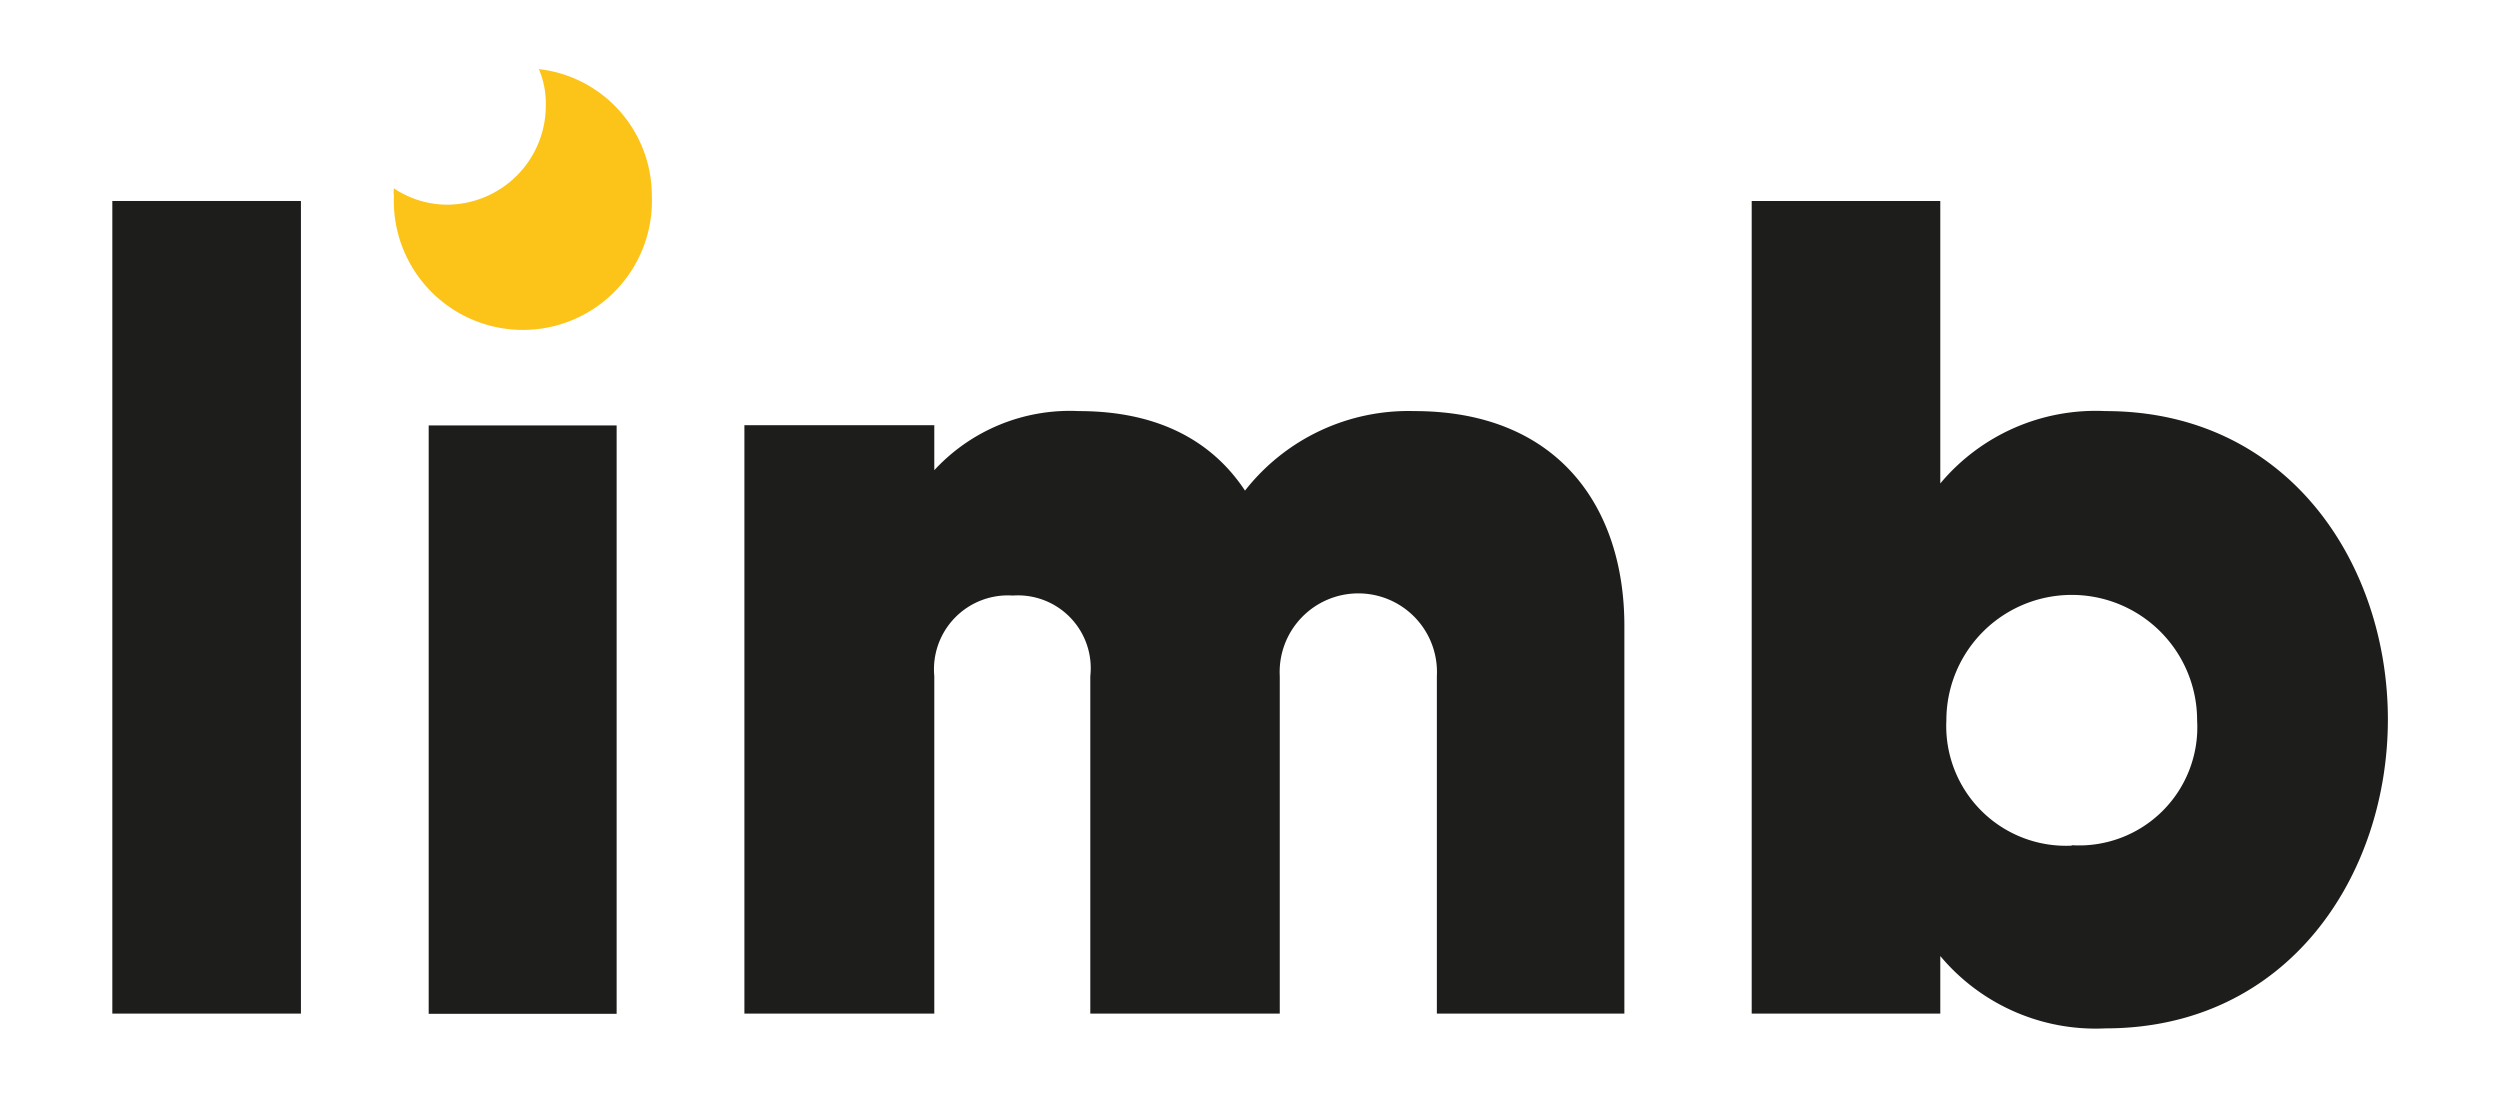
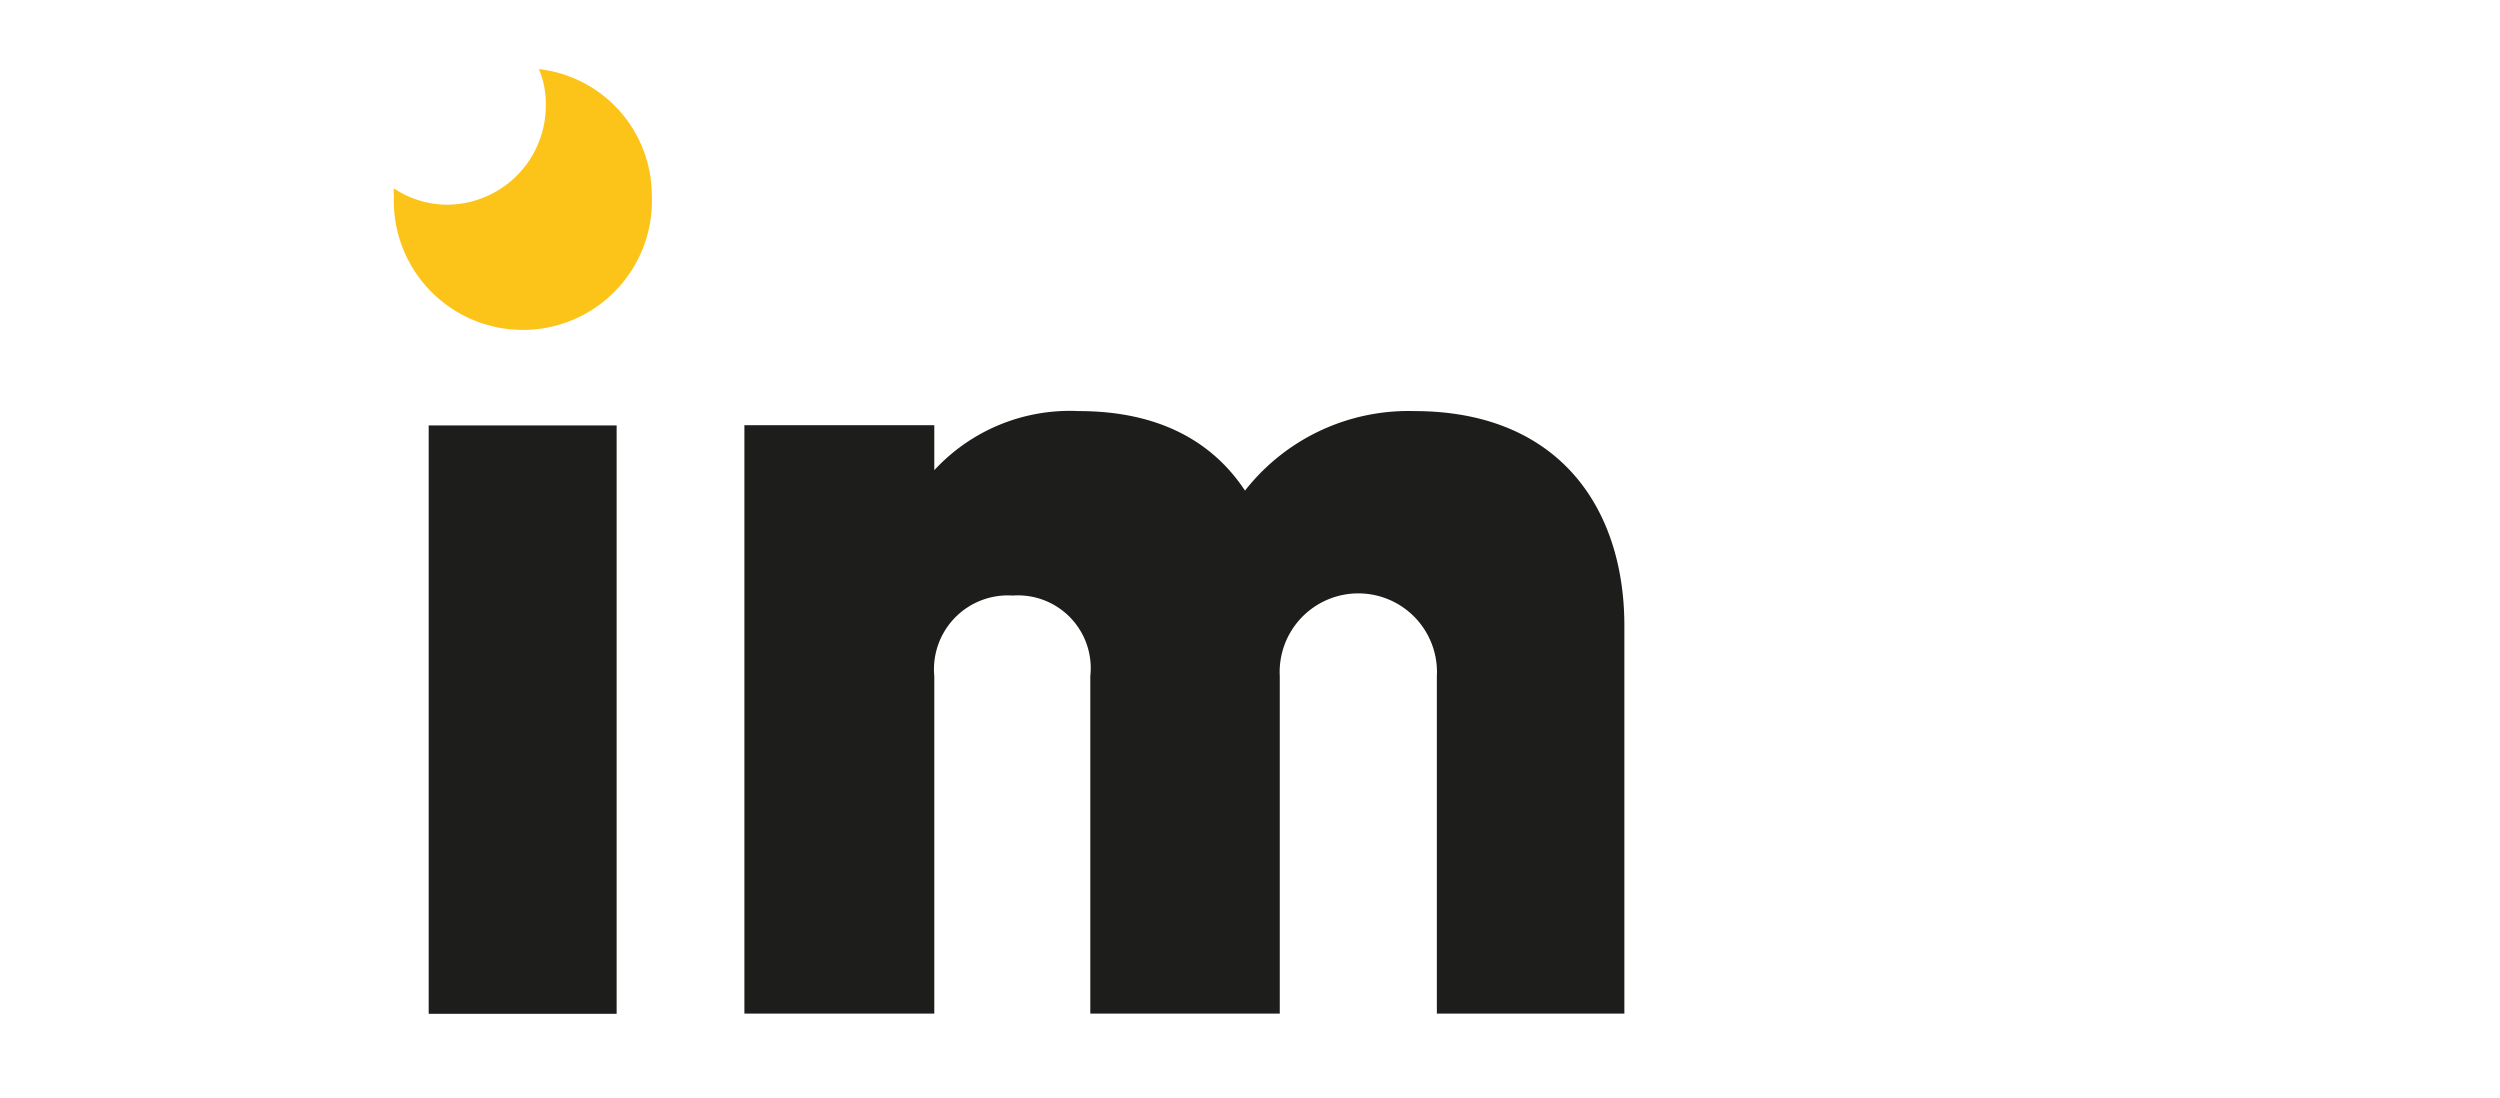
<svg xmlns="http://www.w3.org/2000/svg" viewBox="0 0 115.06 50.55">
  <defs>
    <style>.cls-1{fill:#1d1d1b;}.cls-2{fill:#fcc319;}</style>
  </defs>
  <g id="Layer_1" data-name="Layer 1">
-     <path class="cls-1" d="M5.17,9.25v37.4h8.68V9.25Z" />
    <path class="cls-2" d="M30,9A5.94,5.94,0,1,1,18.13,9a1,1,0,0,1,0-.33,4.42,4.42,0,0,0,2.44.75,4.56,4.56,0,0,0,4.55-4.59,4,4,0,0,0-.32-1.65A5.86,5.86,0,0,1,30,9Z" />
    <rect class="cls-1" x="19.73" y="19.58" width="8.65" height="27.08" />
    <path class="cls-1" d="M65.09,18.92a9.55,9.55,0,0,0-7.79,3.66c-1.46-2.21-3.9-3.66-7.65-3.66A8.49,8.49,0,0,0,43,21.64V19.57H34.26V46.65H43V31.12a3.4,3.4,0,0,1,3.61-3.71,3.35,3.35,0,0,1,3.57,3.71V46.65h8.72V31.12a3.62,3.62,0,1,1,7.23,0V46.65h8.63V28.77C74.75,23.33,71.7,18.92,65.09,18.92Z" />
-     <path class="cls-1" d="M96.9,18.92a9.32,9.32,0,0,0-7.6,3.33v-13H80.62v37.4H89.3V44a9.32,9.32,0,0,0,7.6,3.33c8.44,0,13-7.08,13-14.22S105.34,18.92,96.9,18.92Zm-1.55,20a5.51,5.51,0,0,1-5.77-5.77,5.77,5.77,0,1,1,11.54,0A5.44,5.44,0,0,1,95.35,38.9Z" />
  </g>
</svg>